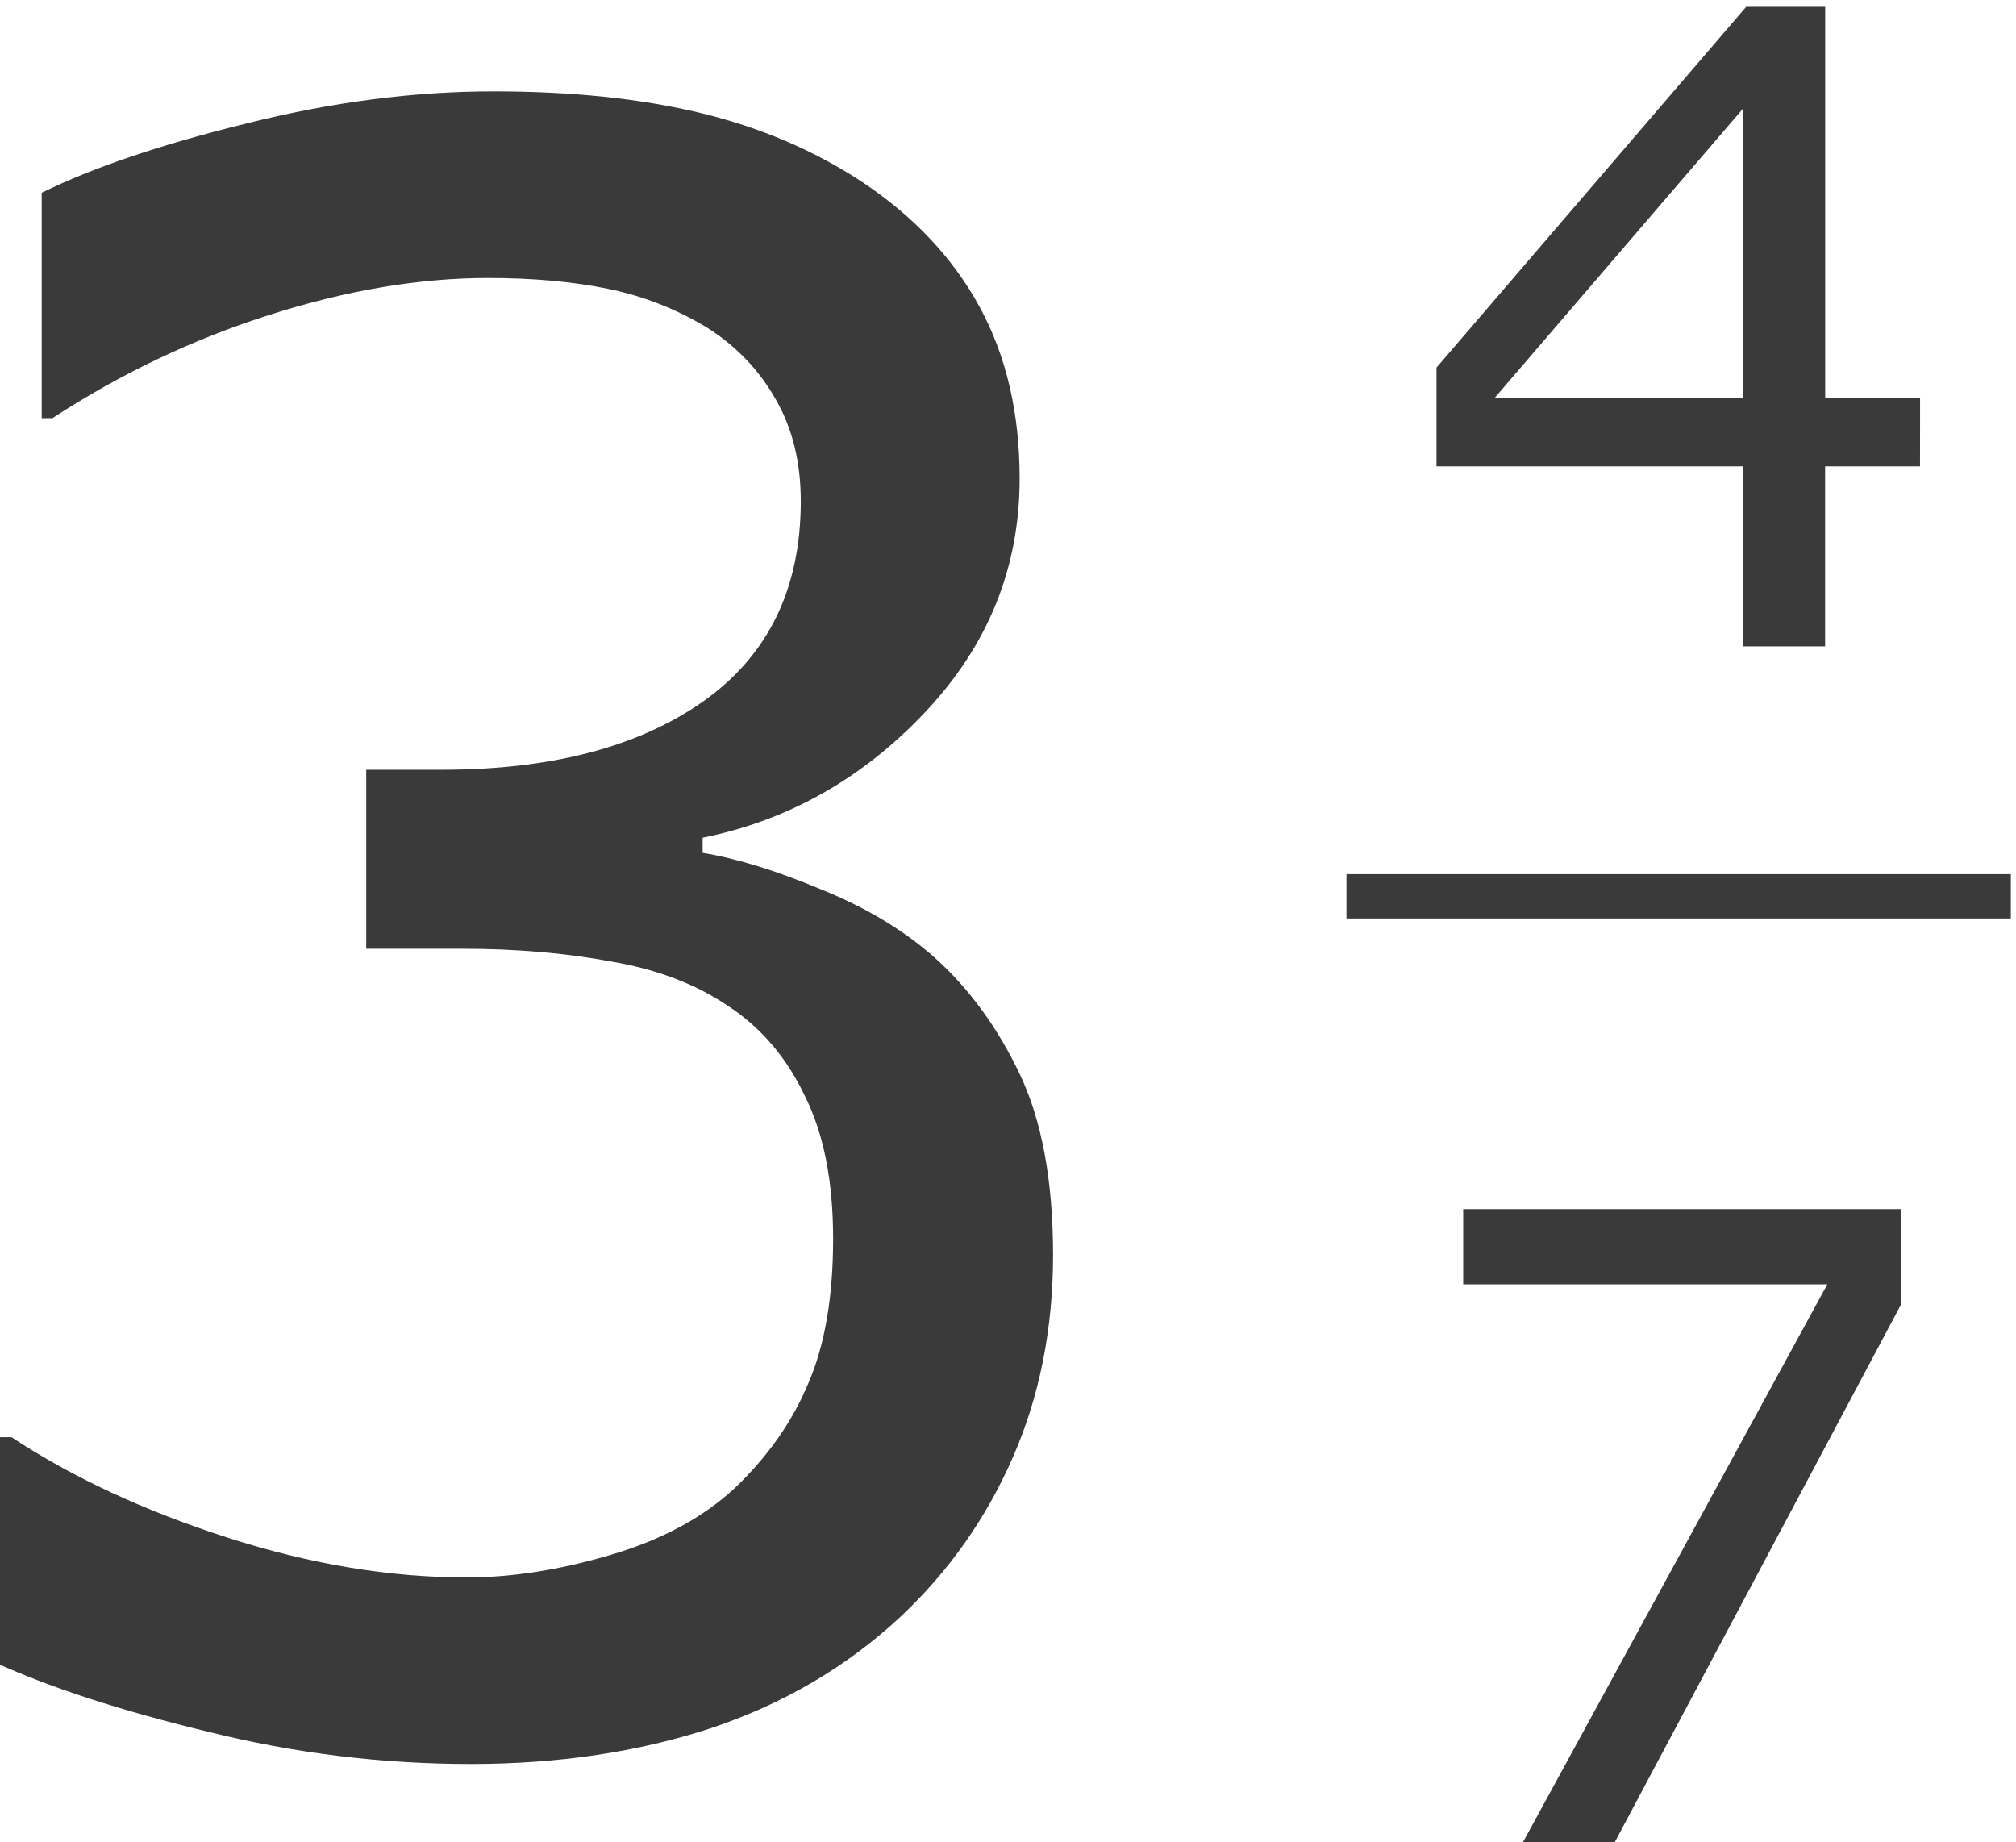
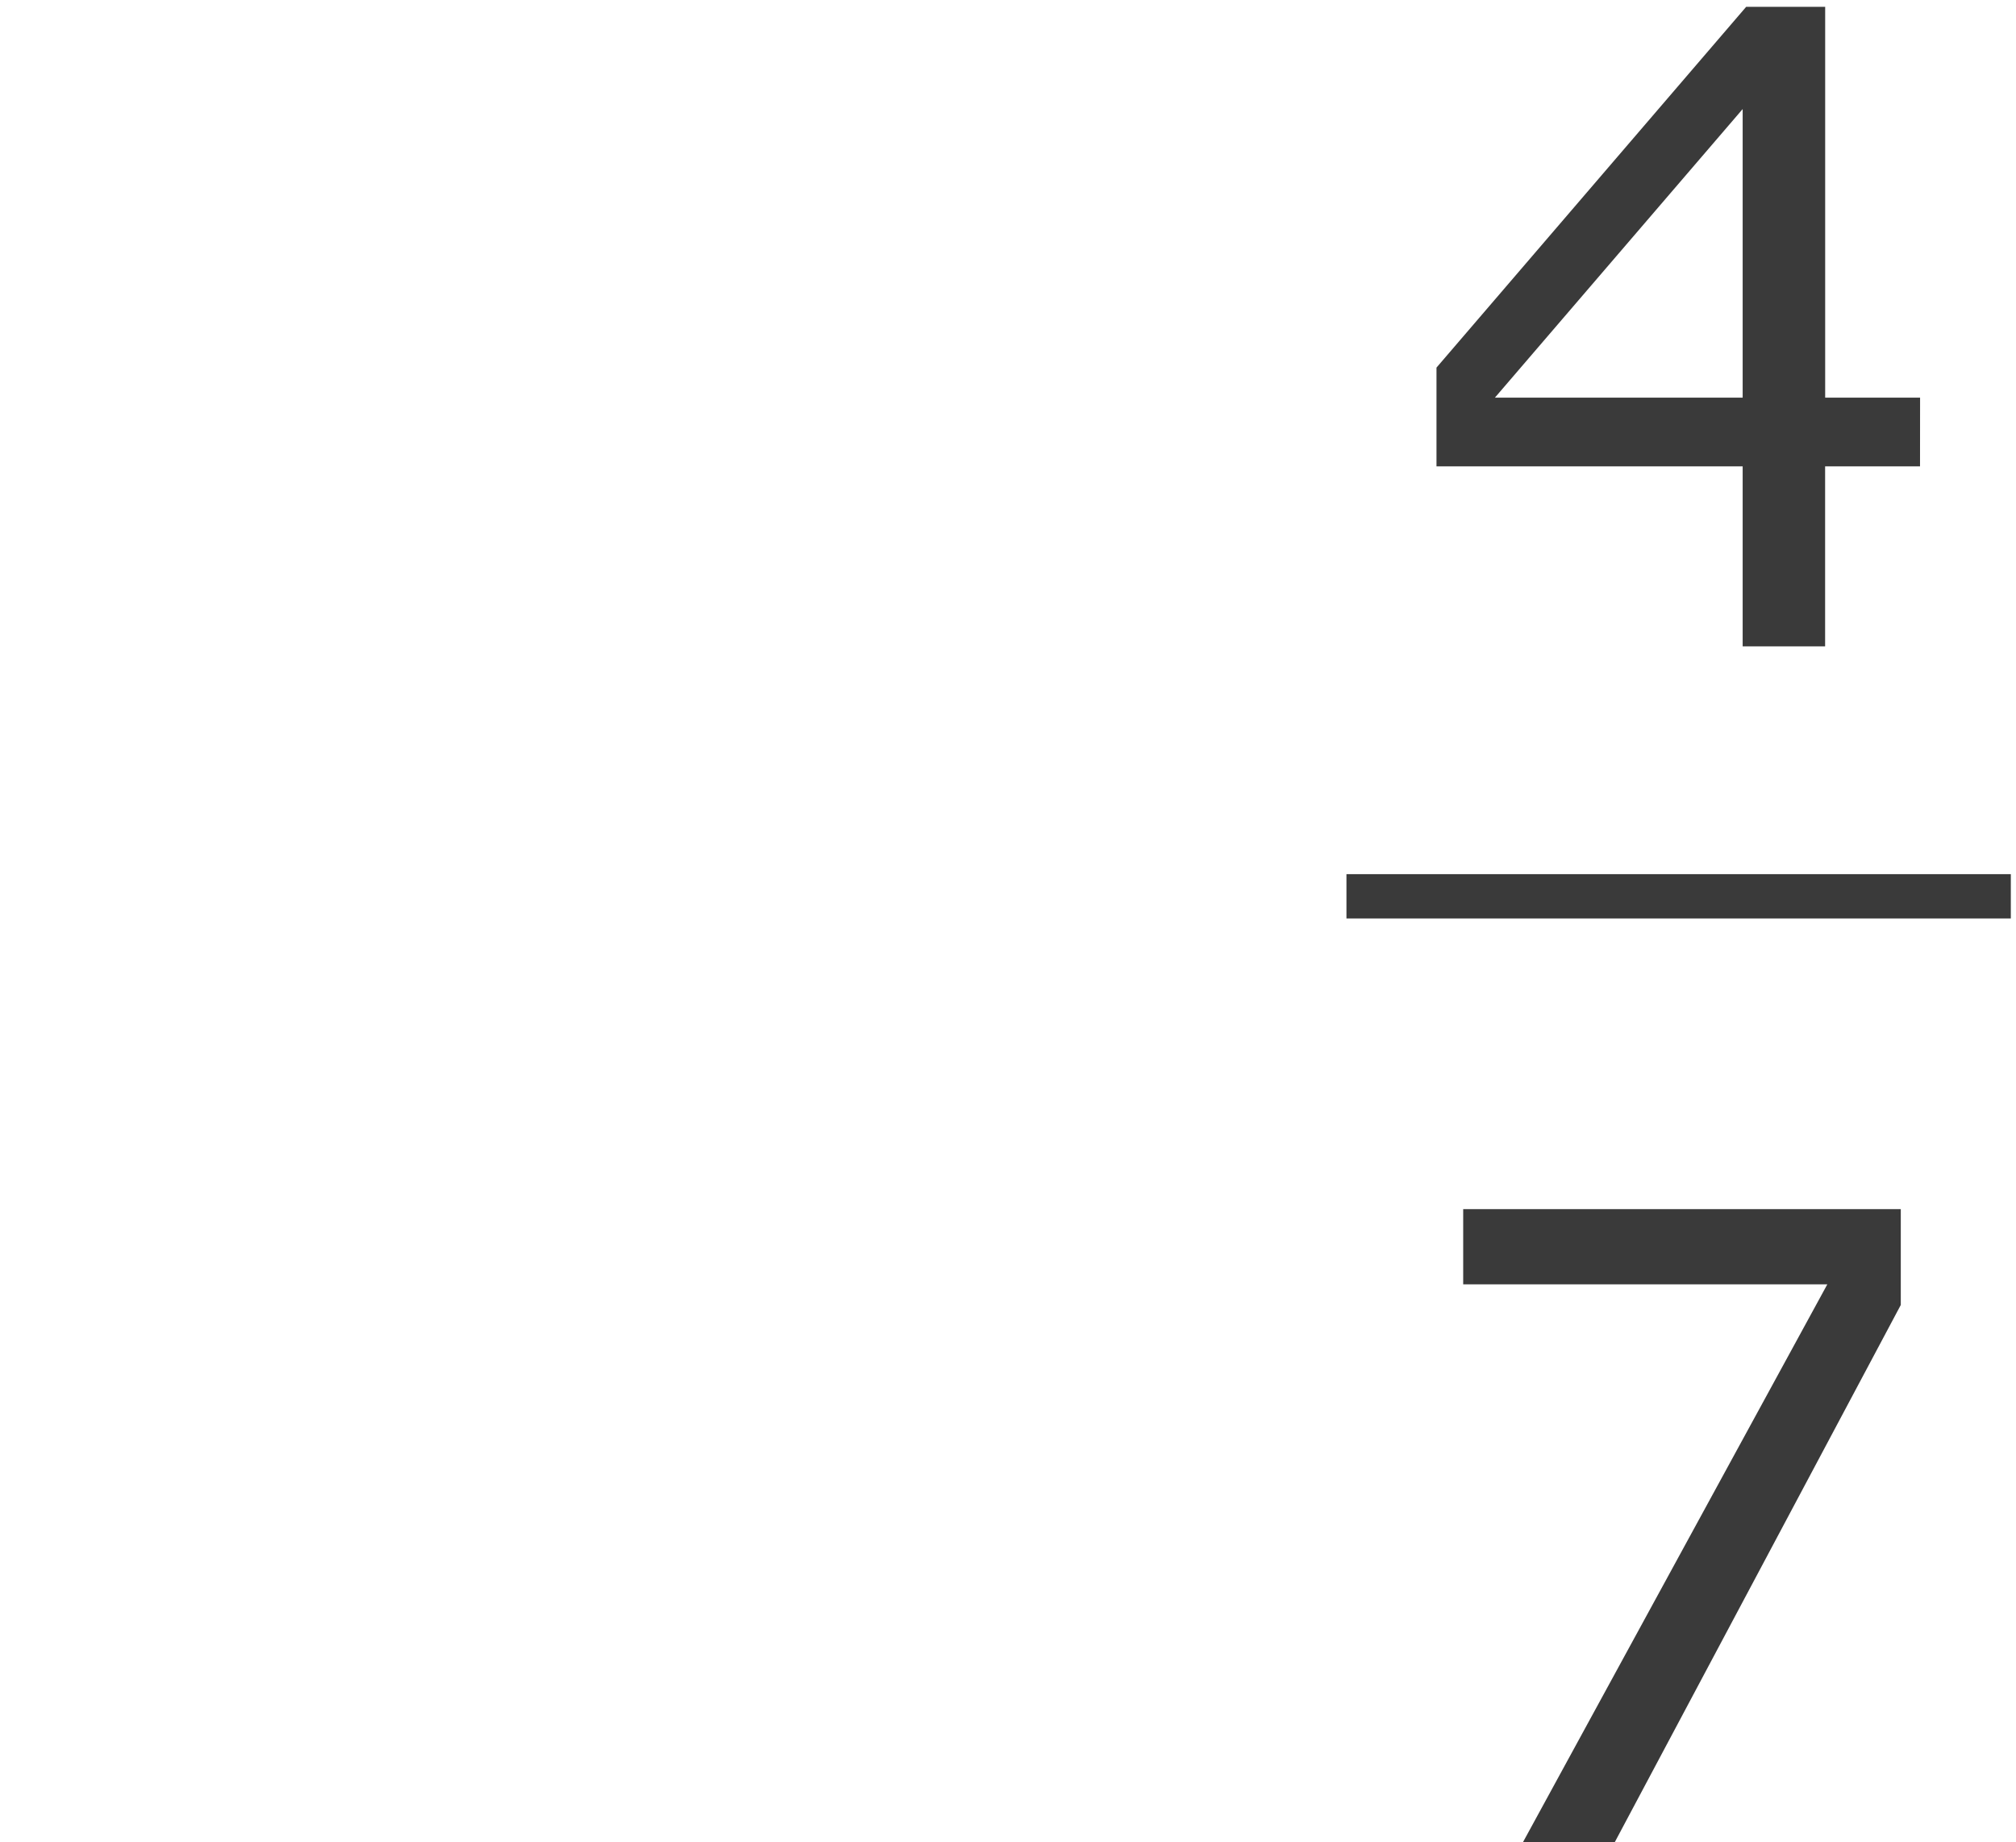
<svg xmlns="http://www.w3.org/2000/svg" xmlns:ns1="http://sodipodi.sourceforge.net/DTD/sodipodi-0.dtd" xmlns:ns2="http://www.inkscape.org/namespaces/inkscape" version="1.1" id="svg2" xml:space="preserve" width="42.472" height="38.808" viewBox="0 0 42.472 38.808" ns1:docname="19-1-12-TransformacionMixtoImpropia-150.svg" ns2:version="0.92.3 (unknown)">
  <defs id="defs6">
    <clipPath clipPathUnits="userSpaceOnUse" id="clipPath18">
      <path d="M 0,0 H 595 V 841.8 H 0 Z" id="path16" ns2:connector-curvature="0" style="clip-rule:evenodd" />
    </clipPath>
    <clipPath clipPathUnits="userSpaceOnUse" id="clipPath44">
      <path d="m 73.7,102 h 476 v 639 h -476 z" id="path42" ns2:connector-curvature="0" style="clip-rule:evenodd" />
    </clipPath>
  </defs>
  <ns1:namedview pagecolor="#ffffff" bordercolor="#666666" borderopacity="1" objecttolerance="10" gridtolerance="10" guidetolerance="10" ns2:pageopacity="0" ns2:pageshadow="2" ns2:window-width="1920" ns2:window-height="1027" id="namedview4" showgrid="false" fit-margin-top="0" fit-margin-left="0" fit-margin-right="0" fit-margin-bottom="0" ns2:zoom="3.781871" ns2:cx="33.347584" ns2:cy="-25.270855" ns2:window-x="0" ns2:window-y="0" ns2:window-maximized="1" ns2:current-layer="g10" />
  <g id="g10" ns2:groupmode="layer" ns2:label="19-1-12-TransformacionMixtoImpropia" transform="matrix(1.333,0,0,-1.333,-395.661,575.875)">
    <g aria-label="3" transform="matrix(1,0,0,-1,0,-3.234)" style="font-variant:normal;font-weight:normal;font-size:34.9px;font-family:Verdana;-inkscape-font-specification:Verdana;writing-mode:lr-tb;fill:#3a3a3a;fill-opacity:1;fill-rule:nonzero;stroke:none" id="text50">
-       <path d="m 311.589,-420.118 q 0.818,0.733 1.346,1.84 0.528,1.108 0.528,2.863 0,1.738 -0.631,3.187 -0.631,1.448 -1.772,2.522 -1.278,1.193 -3.016,1.772 -1.721,0.562 -3.783,0.562 -2.113,0 -4.158,-0.511 -2.045,-0.494 -3.357,-1.091 v -3.562 h 0.256 q 1.448,0.954 3.408,1.585 1.96,0.631 3.783,0.631 1.074,0 2.283,-0.358 1.21,-0.358 1.96,-1.057 0.784,-0.75 1.159,-1.653 0.392,-0.903 0.392,-2.284 0,-1.363 -0.443,-2.249 -0.426,-0.903 -1.193,-1.414 -0.767,-0.528 -1.857,-0.716 -1.091,-0.204 -2.352,-0.204 h -1.534 v -2.829 h 1.193 q 2.59,0 4.124,-1.074 1.551,-1.091 1.551,-3.17 0,-0.92 -0.392,-1.602 -0.392,-0.699 -1.091,-1.142 -0.733,-0.443 -1.568,-0.613 -0.835,-0.17 -1.892,-0.17 -1.619,0 -3.442,0.579 -1.823,0.579 -3.442,1.636 h -0.17 v -3.562 q 1.21,-0.596 3.221,-1.091 2.028,-0.511 3.919,-0.511 1.857,0 3.272,0.341 1.414,0.341 2.556,1.091 1.227,0.818 1.857,1.977 0.631,1.159 0.631,2.71 0,2.113 -1.5,3.698 -1.483,1.568 -3.51,1.977 v 0.239 q 0.818,0.136 1.875,0.579 1.057,0.426 1.789,1.074 z" id="path901" ns2:connector-curvature="0" style="fill:#3a3a3a;fill-opacity:1" />
-     </g>
+       </g>
    <g id="g915" style="fill:#3a3a3a;fill-opacity:1">
      <g id="text56" style="font-variant:normal;font-weight:normal;font-size:13.9px;font-family:Verdana;-inkscape-font-specification:Verdana;writing-mode:lr-tb;fill:#3a3a3a;fill-opacity:1;fill-rule:nonzero;stroke:none" transform="scale(1,-1)" aria-label="4">
        <path id="path904" style="fill:#3a3a3a;fill-opacity:1" d="m 327.165,-424.644 h -1.5 v 2.844 h -1.303 v -2.844 h -4.839 v -1.561 l 4.894,-5.701 h 1.249 v 6.176 h 1.5 z m -2.803,-1.086 v -4.561 l -3.916,4.561 z" ns2:connector-curvature="0" />
      </g>
      <path ns2:connector-curvature="0" id="path58" style="fill:#3a3a3a;fill-opacity:1;fill-rule:evenodd;stroke:none" d="m 318.1,417.5 h 10.5 v 0.7 h -10.5 z" />
      <g id="text64" style="font-variant:normal;font-weight:normal;font-size:13.9px;font-family:Verdana;-inkscape-font-specification:Verdana;writing-mode:lr-tb;fill:#3a3a3a;fill-opacity:1;fill-rule:nonzero;stroke:none" transform="scale(1,-1)" aria-label="7">
        <path id="path907" style="fill:#3a3a3a;fill-opacity:1" d="m 326.861,-411.392 -4.575,8.592 h -1.452 l 4.866,-8.918 h -5.755 v -1.188 h 6.916 z" ns2:connector-curvature="0" />
      </g>
    </g>
  </g>
</svg>